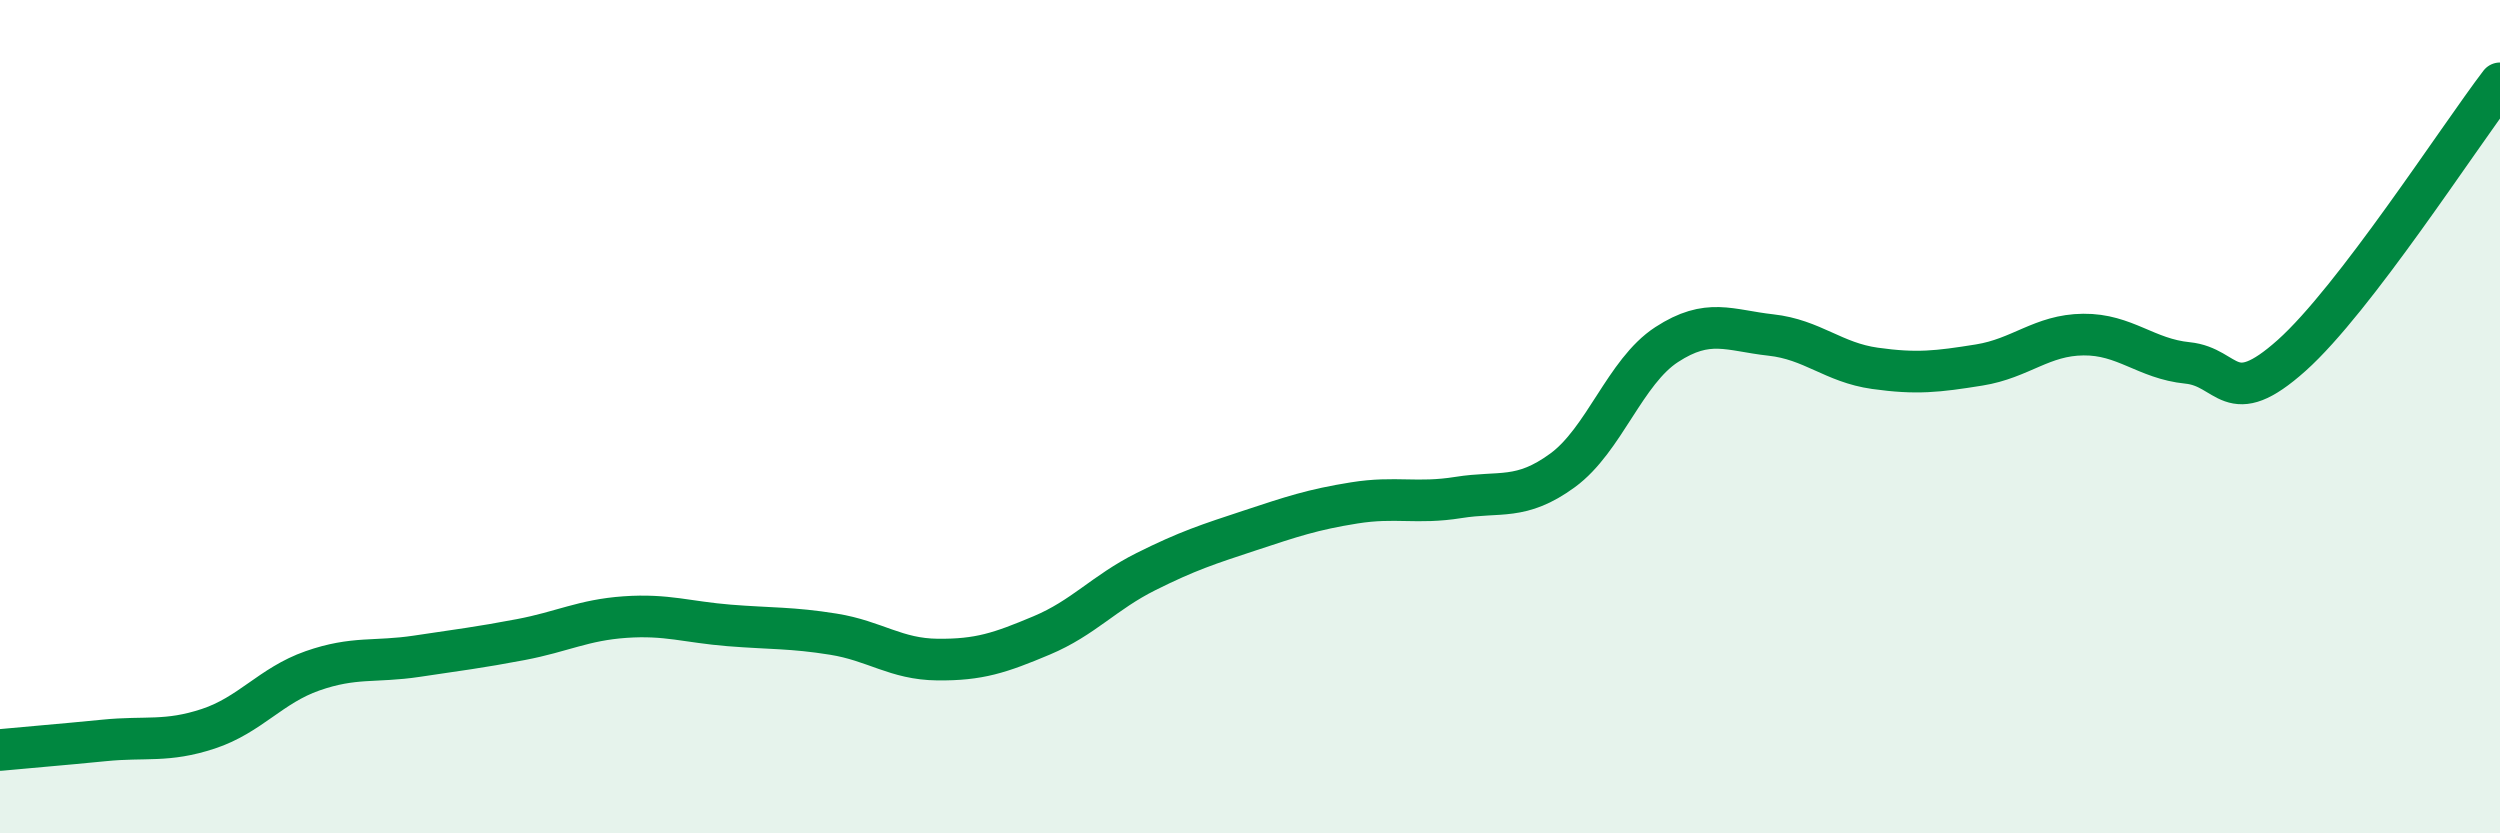
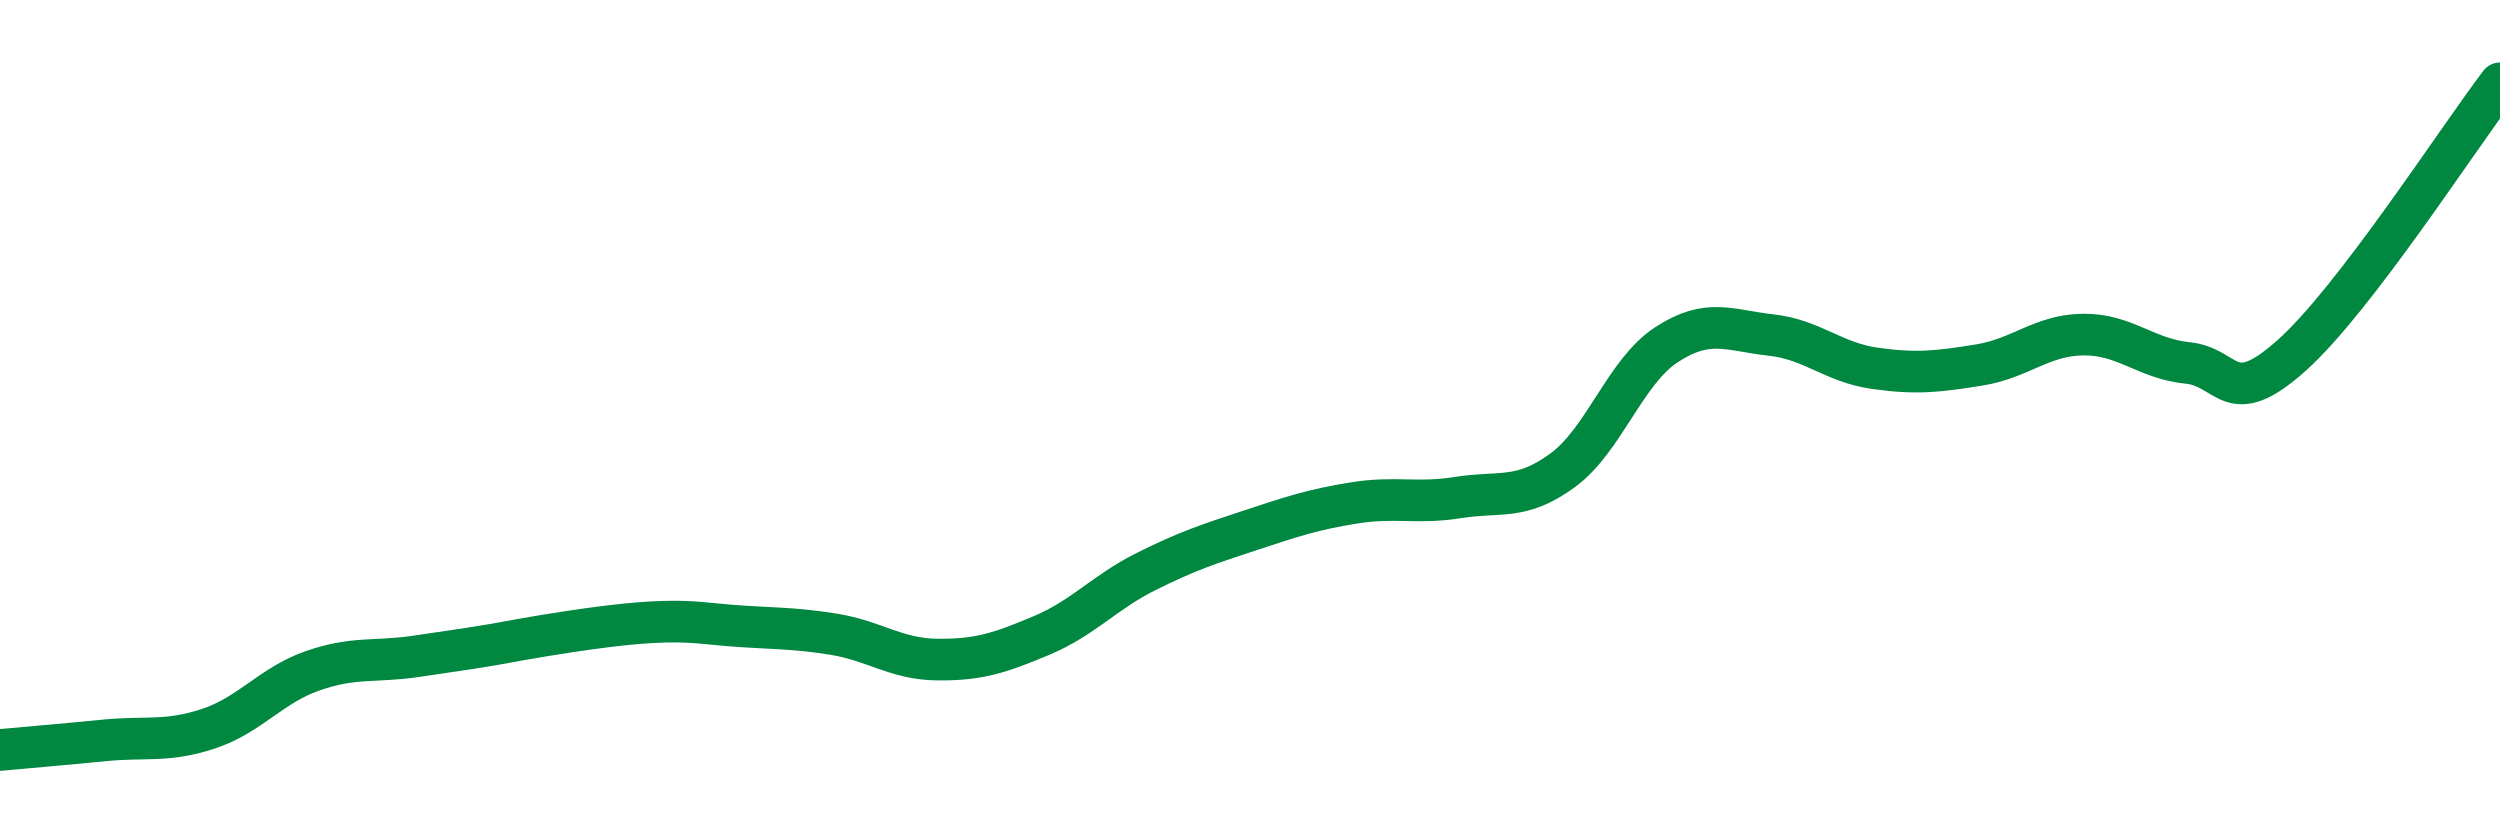
<svg xmlns="http://www.w3.org/2000/svg" width="60" height="20" viewBox="0 0 60 20">
-   <path d="M 0,18 C 0.5,17.95 1.5,17.87 2.5,17.77 C 3.5,17.67 4,17.82 5,17.49 C 6,17.16 6.5,16.45 7.5,16.1 C 8.5,15.75 9,15.9 10,15.75 C 11,15.6 11.5,15.54 12.5,15.35 C 13.5,15.16 14,14.88 15,14.81 C 16,14.74 16.5,14.93 17.5,15.01 C 18.5,15.09 19,15.06 20,15.22 C 21,15.38 21.5,15.82 22.5,15.83 C 23.5,15.84 24,15.67 25,15.25 C 26,14.83 26.5,14.22 27.5,13.72 C 28.5,13.22 29,13.06 30,12.73 C 31,12.4 31.5,12.23 32.5,12.07 C 33.5,11.91 34,12.1 35,11.94 C 36,11.78 36.5,12.02 37.5,11.29 C 38.5,10.56 39,8.92 40,8.27 C 41,7.62 41.5,7.93 42.5,8.04 C 43.5,8.15 44,8.7 45,8.84 C 46,8.98 46.5,8.92 47.5,8.76 C 48.5,8.6 49,8.04 50,8.03 C 51,8.02 51.5,8.61 52.5,8.71 C 53.5,8.81 53.5,9.87 55,8.53 C 56.5,7.19 59,3.31 60,2L60 20L0 20Z" fill="#008740" opacity="0.1" stroke-linecap="round" stroke-linejoin="round" />
-   <path d="M 0,18 C 0.5,17.95 1.5,17.87 2.5,17.77 C 3.5,17.67 4,17.82 5,17.49 C 6,17.16 6.5,16.45 7.5,16.1 C 8.5,15.75 9,15.9 10,15.75 C 11,15.6 11.5,15.54 12.5,15.35 C 13.5,15.16 14,14.88 15,14.81 C 16,14.74 16.5,14.93 17.5,15.01 C 18.5,15.09 19,15.06 20,15.22 C 21,15.38 21.5,15.82 22.5,15.83 C 23.5,15.84 24,15.67 25,15.25 C 26,14.83 26.5,14.22 27.5,13.72 C 28.5,13.22 29,13.06 30,12.73 C 31,12.4 31.5,12.23 32.5,12.07 C 33.5,11.91 34,12.1 35,11.94 C 36,11.78 36.5,12.02 37.5,11.29 C 38.5,10.56 39,8.92 40,8.27 C 41,7.62 41.5,7.93 42.5,8.04 C 43.5,8.15 44,8.7 45,8.84 C 46,8.98 46.5,8.92 47.5,8.76 C 48.5,8.6 49,8.04 50,8.03 C 51,8.02 51.5,8.61 52.5,8.71 C 53.5,8.81 53.5,9.87 55,8.53 C 56.5,7.19 59,3.31 60,2" stroke="#008740" stroke-width="1" fill="none" stroke-linecap="round" stroke-linejoin="round" />
+   <path d="M 0,18 C 0.5,17.95 1.5,17.87 2.5,17.77 C 3.5,17.67 4,17.82 5,17.49 C 6,17.16 6.5,16.45 7.5,16.1 C 8.5,15.75 9,15.9 10,15.75 C 11,15.6 11.5,15.54 12.5,15.35 C 16,14.74 16.5,14.93 17.5,15.01 C 18.5,15.09 19,15.06 20,15.22 C 21,15.38 21.5,15.82 22.5,15.83 C 23.5,15.84 24,15.67 25,15.25 C 26,14.83 26.5,14.22 27.5,13.72 C 28.5,13.22 29,13.06 30,12.73 C 31,12.4 31.5,12.23 32.5,12.07 C 33.5,11.91 34,12.1 35,11.94 C 36,11.78 36.5,12.02 37.5,11.29 C 38.5,10.56 39,8.92 40,8.27 C 41,7.62 41.5,7.93 42.5,8.04 C 43.5,8.15 44,8.7 45,8.84 C 46,8.98 46.5,8.92 47.5,8.76 C 48.5,8.6 49,8.04 50,8.03 C 51,8.02 51.5,8.61 52.5,8.71 C 53.5,8.81 53.5,9.87 55,8.53 C 56.5,7.19 59,3.31 60,2" stroke="#008740" stroke-width="1" fill="none" stroke-linecap="round" stroke-linejoin="round" />
</svg>